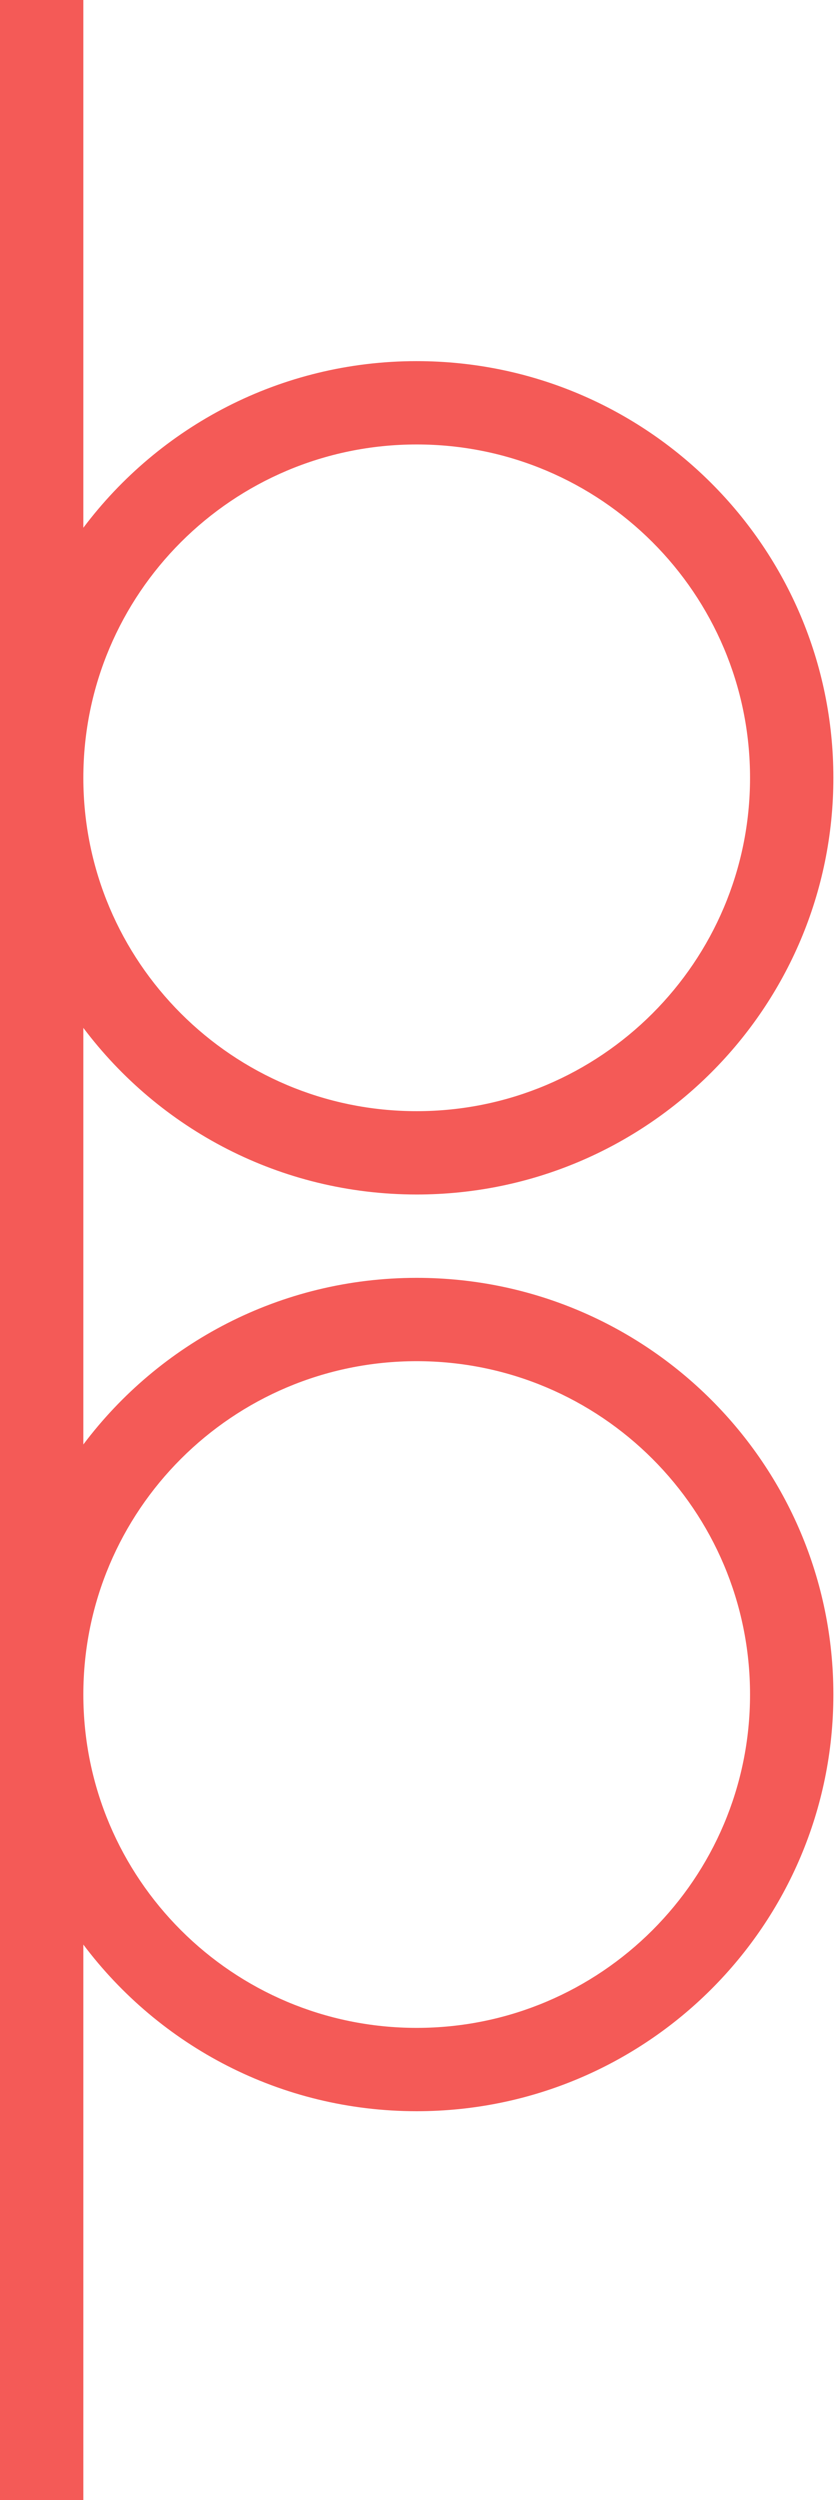
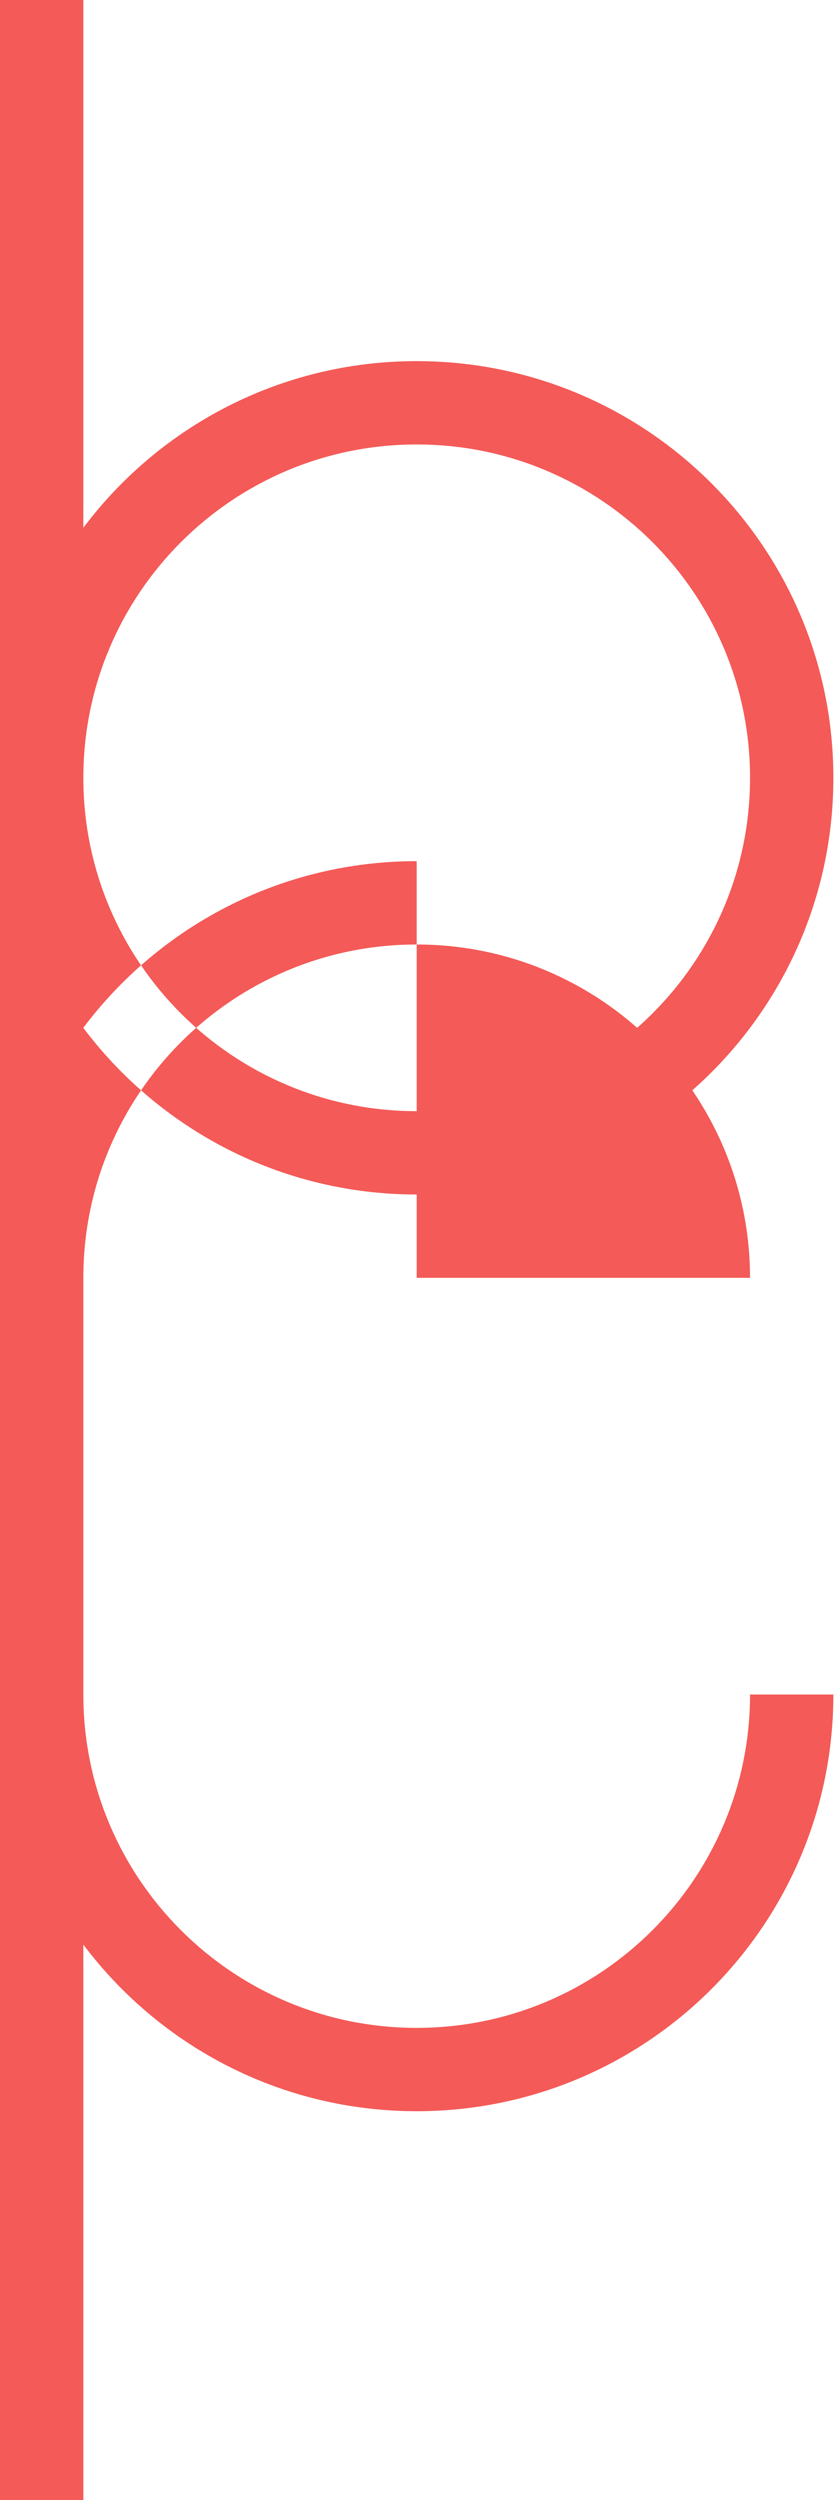
<svg xmlns="http://www.w3.org/2000/svg" aria-hidden="true" role="img" viewBox="0 0 171 512">
-   <path fill="#f45a57" d="M85.333 432.356c47.129 0 85.334-38.204 85.334-85.334H153.6c0 37.703-30.564 68.267-68.267 68.267-37.702 0-68.266-30.564-68.266-68.267v51.209c15.568 20.722 40.352 34.125 68.266 34.125zm0-170.667c47.129 0 85.334 38.204 85.334 85.333H153.6c0-37.703-30.564-68.266-68.267-68.266-37.702 0-68.266 30.563-68.266 68.266v-51.208c15.568-20.722 40.352-34.125 68.266-34.125zm0-17.067c47.129 0 85.334-38.205 85.334-85.333H153.6c0 37.702-30.564 68.267-68.267 68.267-37.702 0-68.266-30.565-68.266-68.267v51.208c15.568 20.722 40.352 34.125 68.266 34.125zm0-170.666c47.129 0 85.334 38.205 85.334 85.333H153.6c0-37.703-30.564-68.267-68.267-68.267-37.702 0-68.266 30.564-68.266 68.267V108.08c15.568-20.722 40.352-34.125 68.266-34.125zM0 0h17.067v512H0V0z">
+   <path fill="#f45a57" d="M85.333 432.356c47.129 0 85.334-38.204 85.334-85.334H153.6c0 37.703-30.564 68.267-68.267 68.267-37.702 0-68.266-30.564-68.266-68.267v51.209c15.568 20.722 40.352 34.125 68.266 34.125zm0-170.667H153.6c0-37.703-30.564-68.266-68.267-68.266-37.702 0-68.266 30.563-68.266 68.266v-51.208c15.568-20.722 40.352-34.125 68.266-34.125zm0-17.067c47.129 0 85.334-38.205 85.334-85.333H153.6c0 37.702-30.564 68.267-68.267 68.267-37.702 0-68.266-30.565-68.266-68.267v51.208c15.568 20.722 40.352 34.125 68.266 34.125zm0-170.666c47.129 0 85.334 38.205 85.334 85.333H153.6c0-37.703-30.564-68.267-68.267-68.267-37.702 0-68.266 30.564-68.266 68.267V108.08c15.568-20.722 40.352-34.125 68.266-34.125zM0 0h17.067v512H0V0z">
    </path>
</svg>